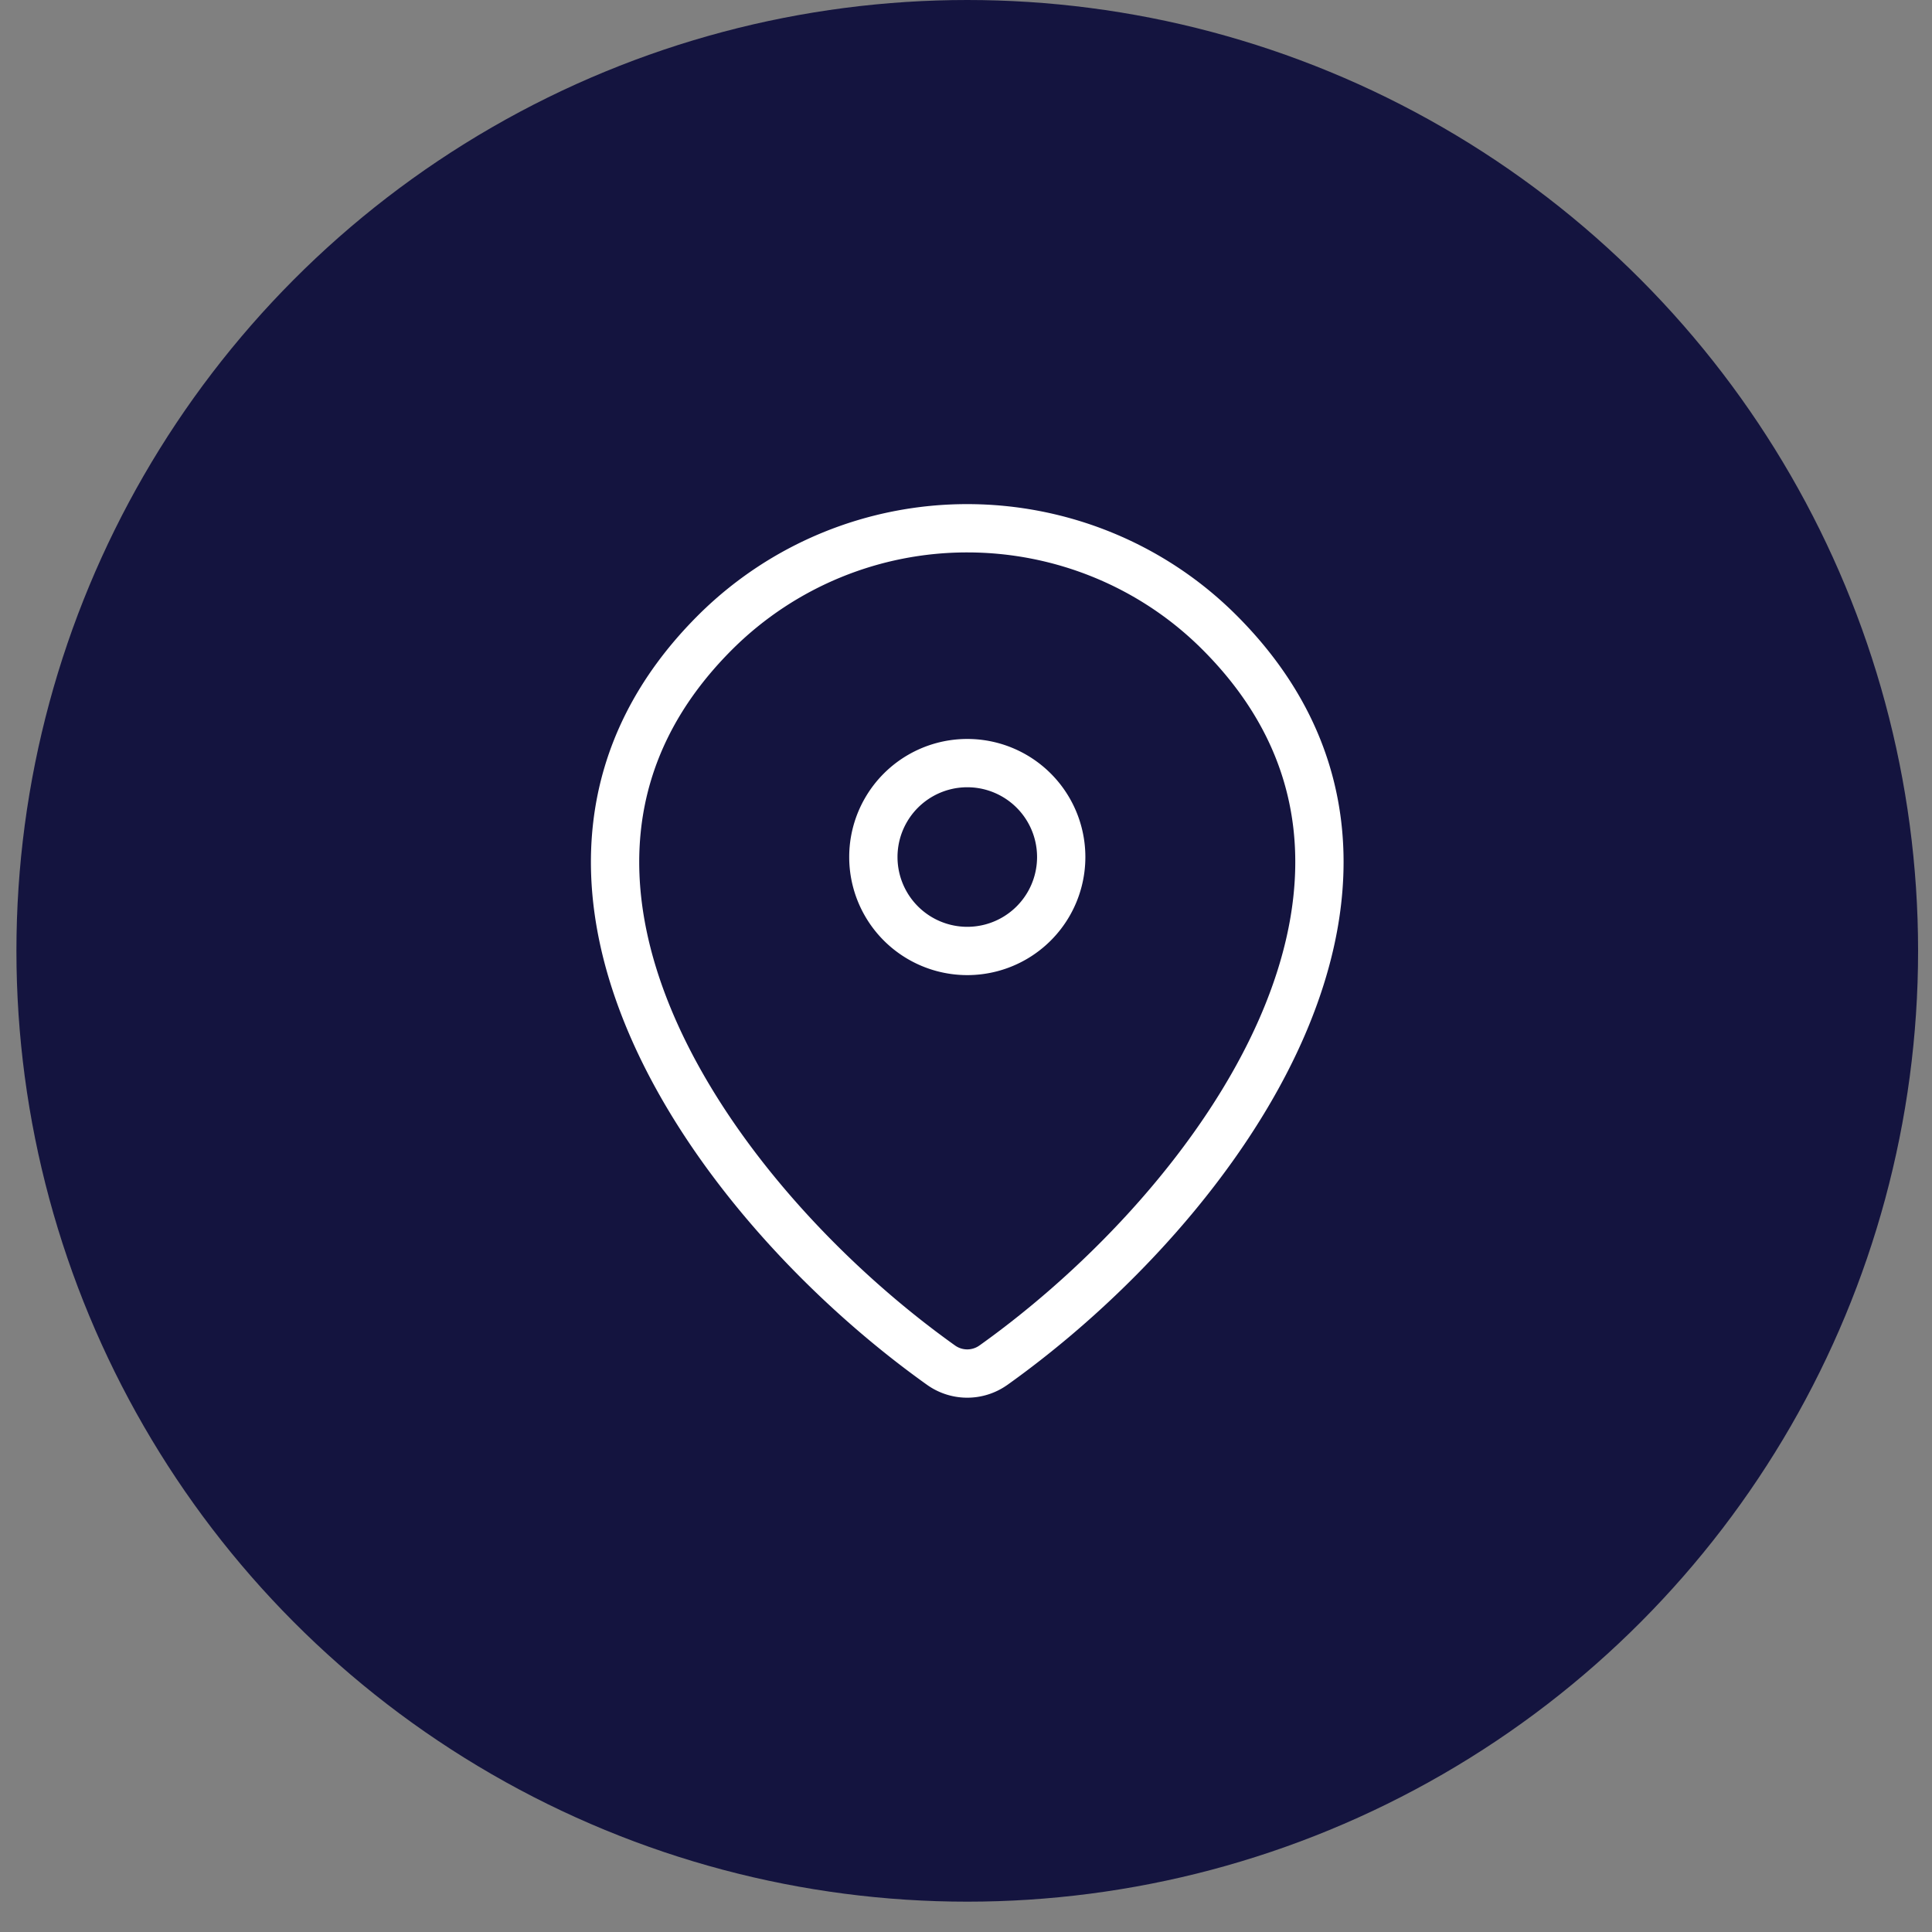
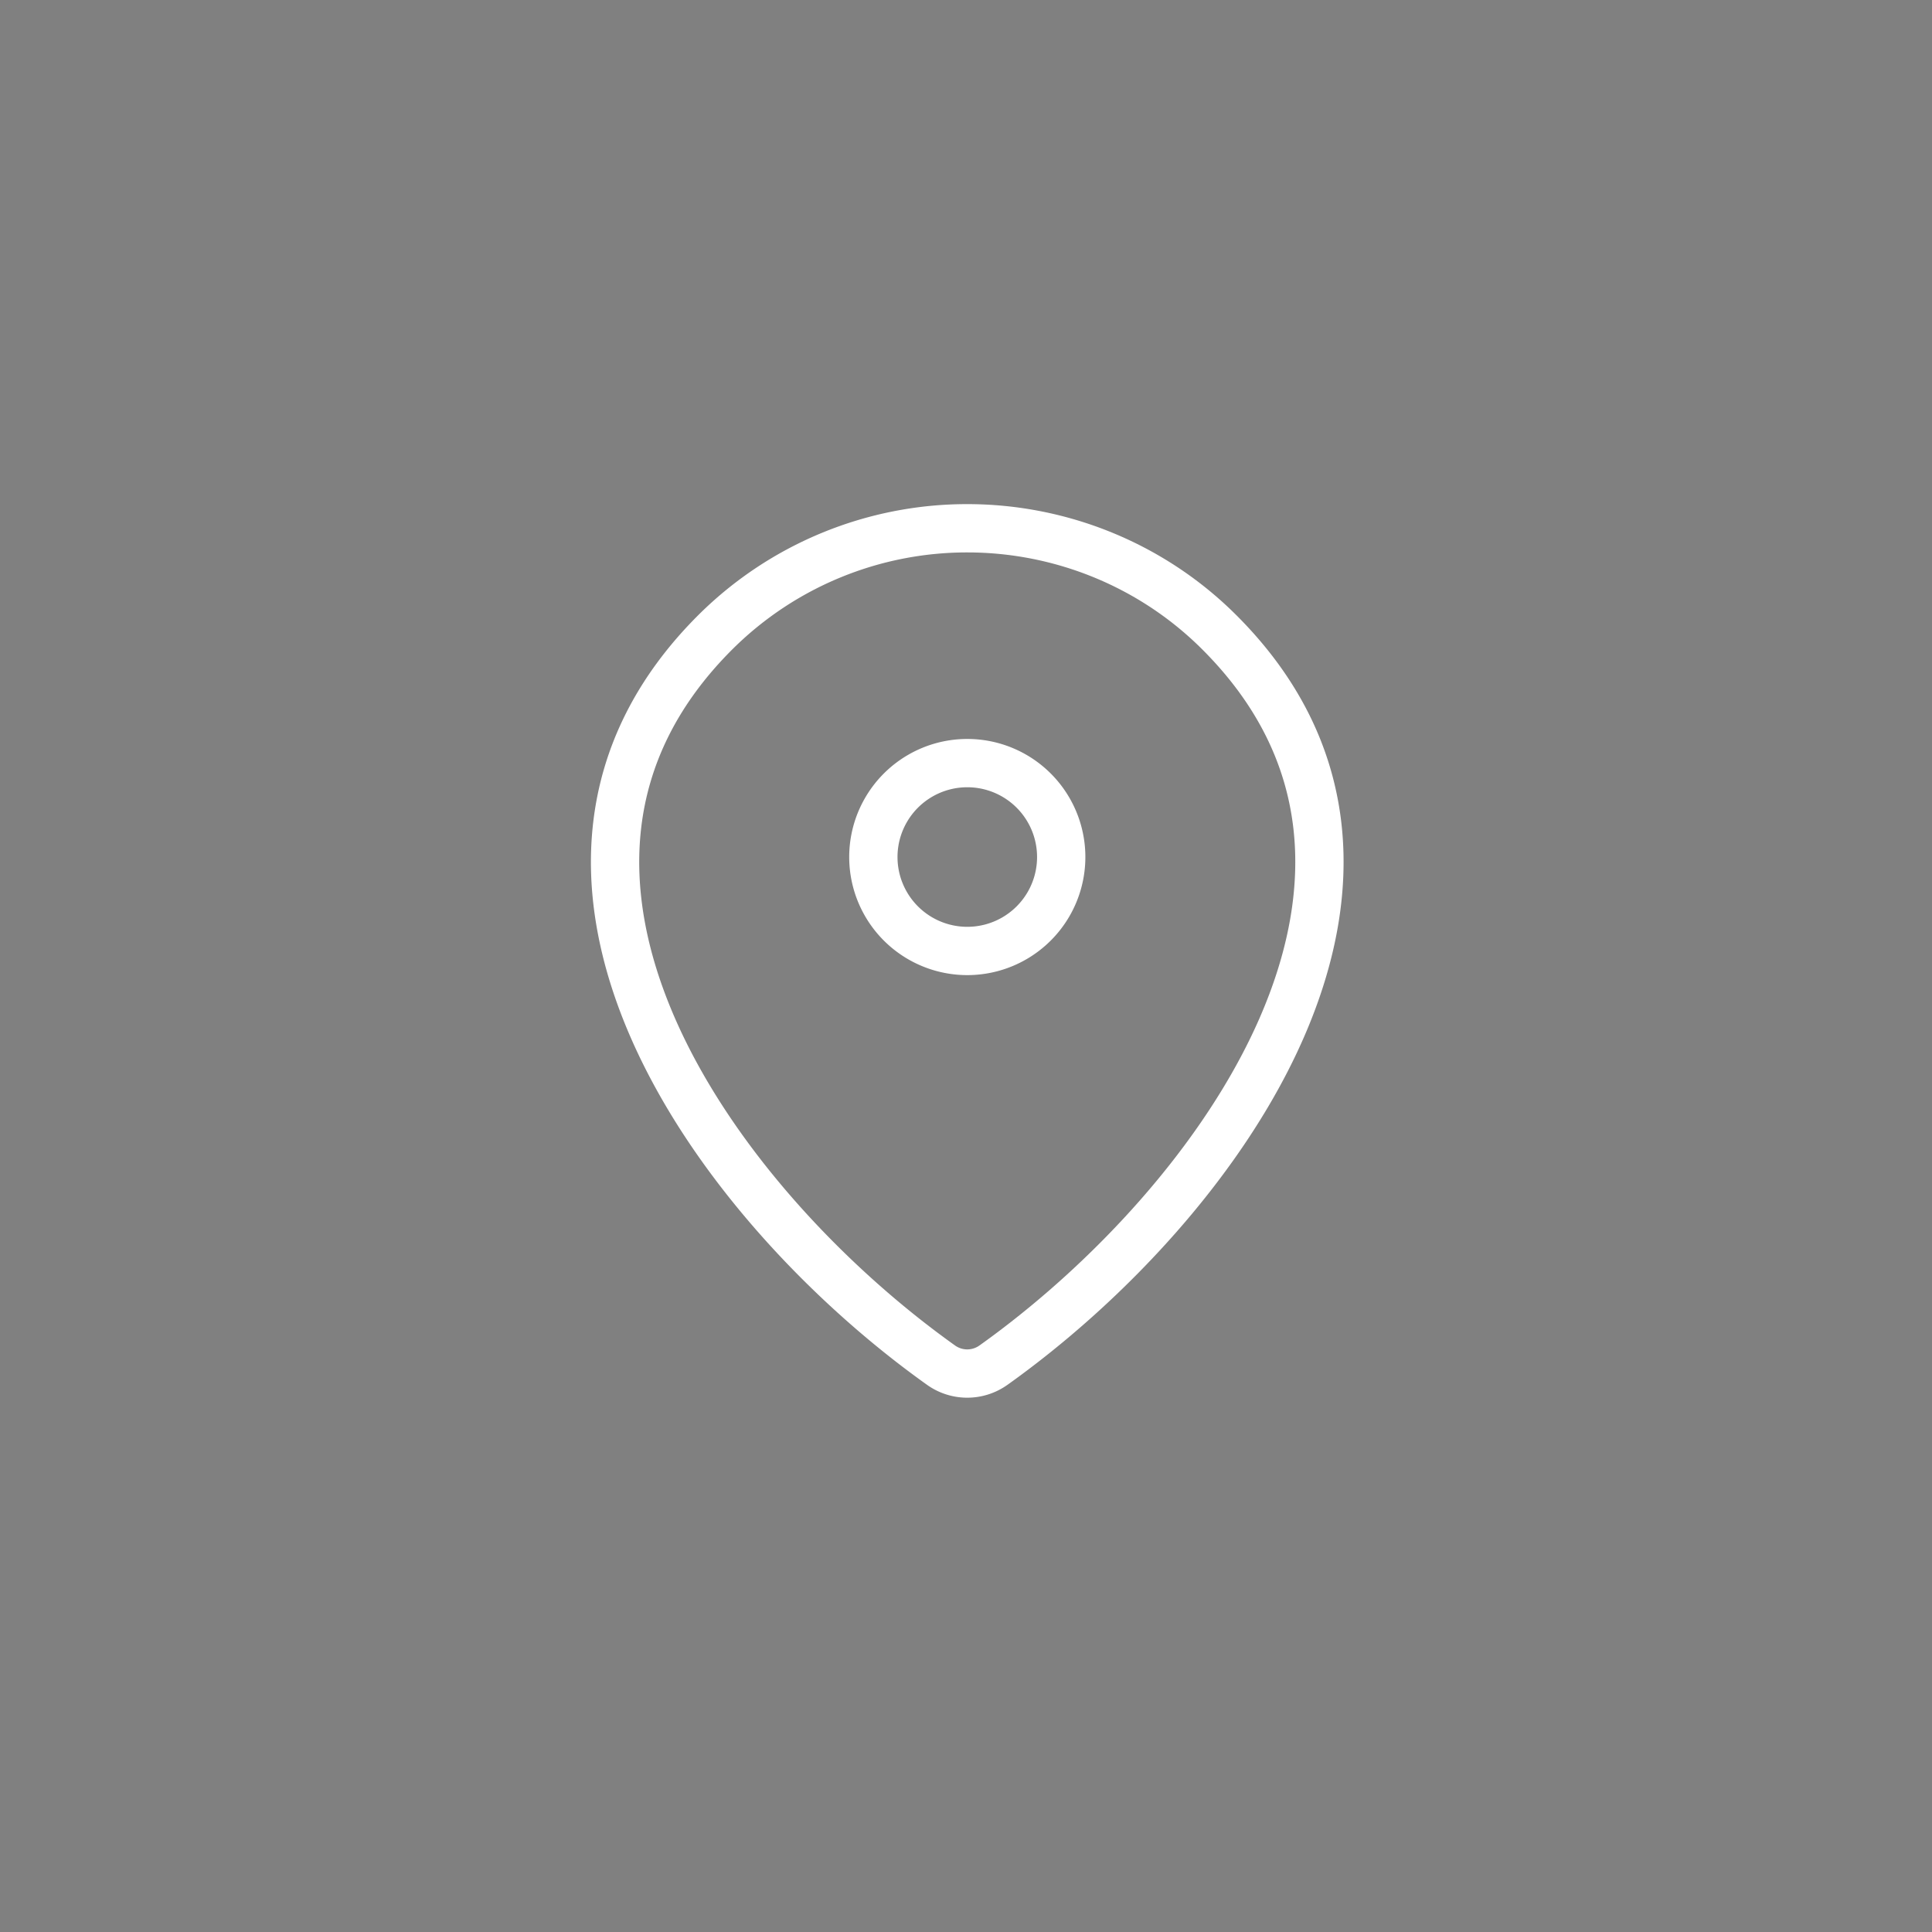
<svg xmlns="http://www.w3.org/2000/svg" width="60" height="60" fill="none">
  <rect width="100%" height="100%" fill="#808080" stroke="none" />
-   <circle cx="30.039" cy="29.529" r="29.529" fill="#14143F" />
  <path stroke="#fff" stroke-linecap="round" stroke-linejoin="round" stroke-width="1.5" d="M30.855 42.394a1.4 1.4 0 0 1-1.633 0c-7.042-5.02-14.516-15.345-6.96-22.806a11.08 11.08 0 0 1 7.777-3.182c2.916 0 5.715 1.145 7.777 3.18 7.556 7.462.082 17.785-6.96 22.808" />
  <path stroke="#fff" stroke-linecap="round" stroke-linejoin="round" stroke-width="1.5" d="M30.04 29.533a2.917 2.917 0 1 0 0-5.834 2.917 2.917 0 0 0 0 5.834" />
</svg>